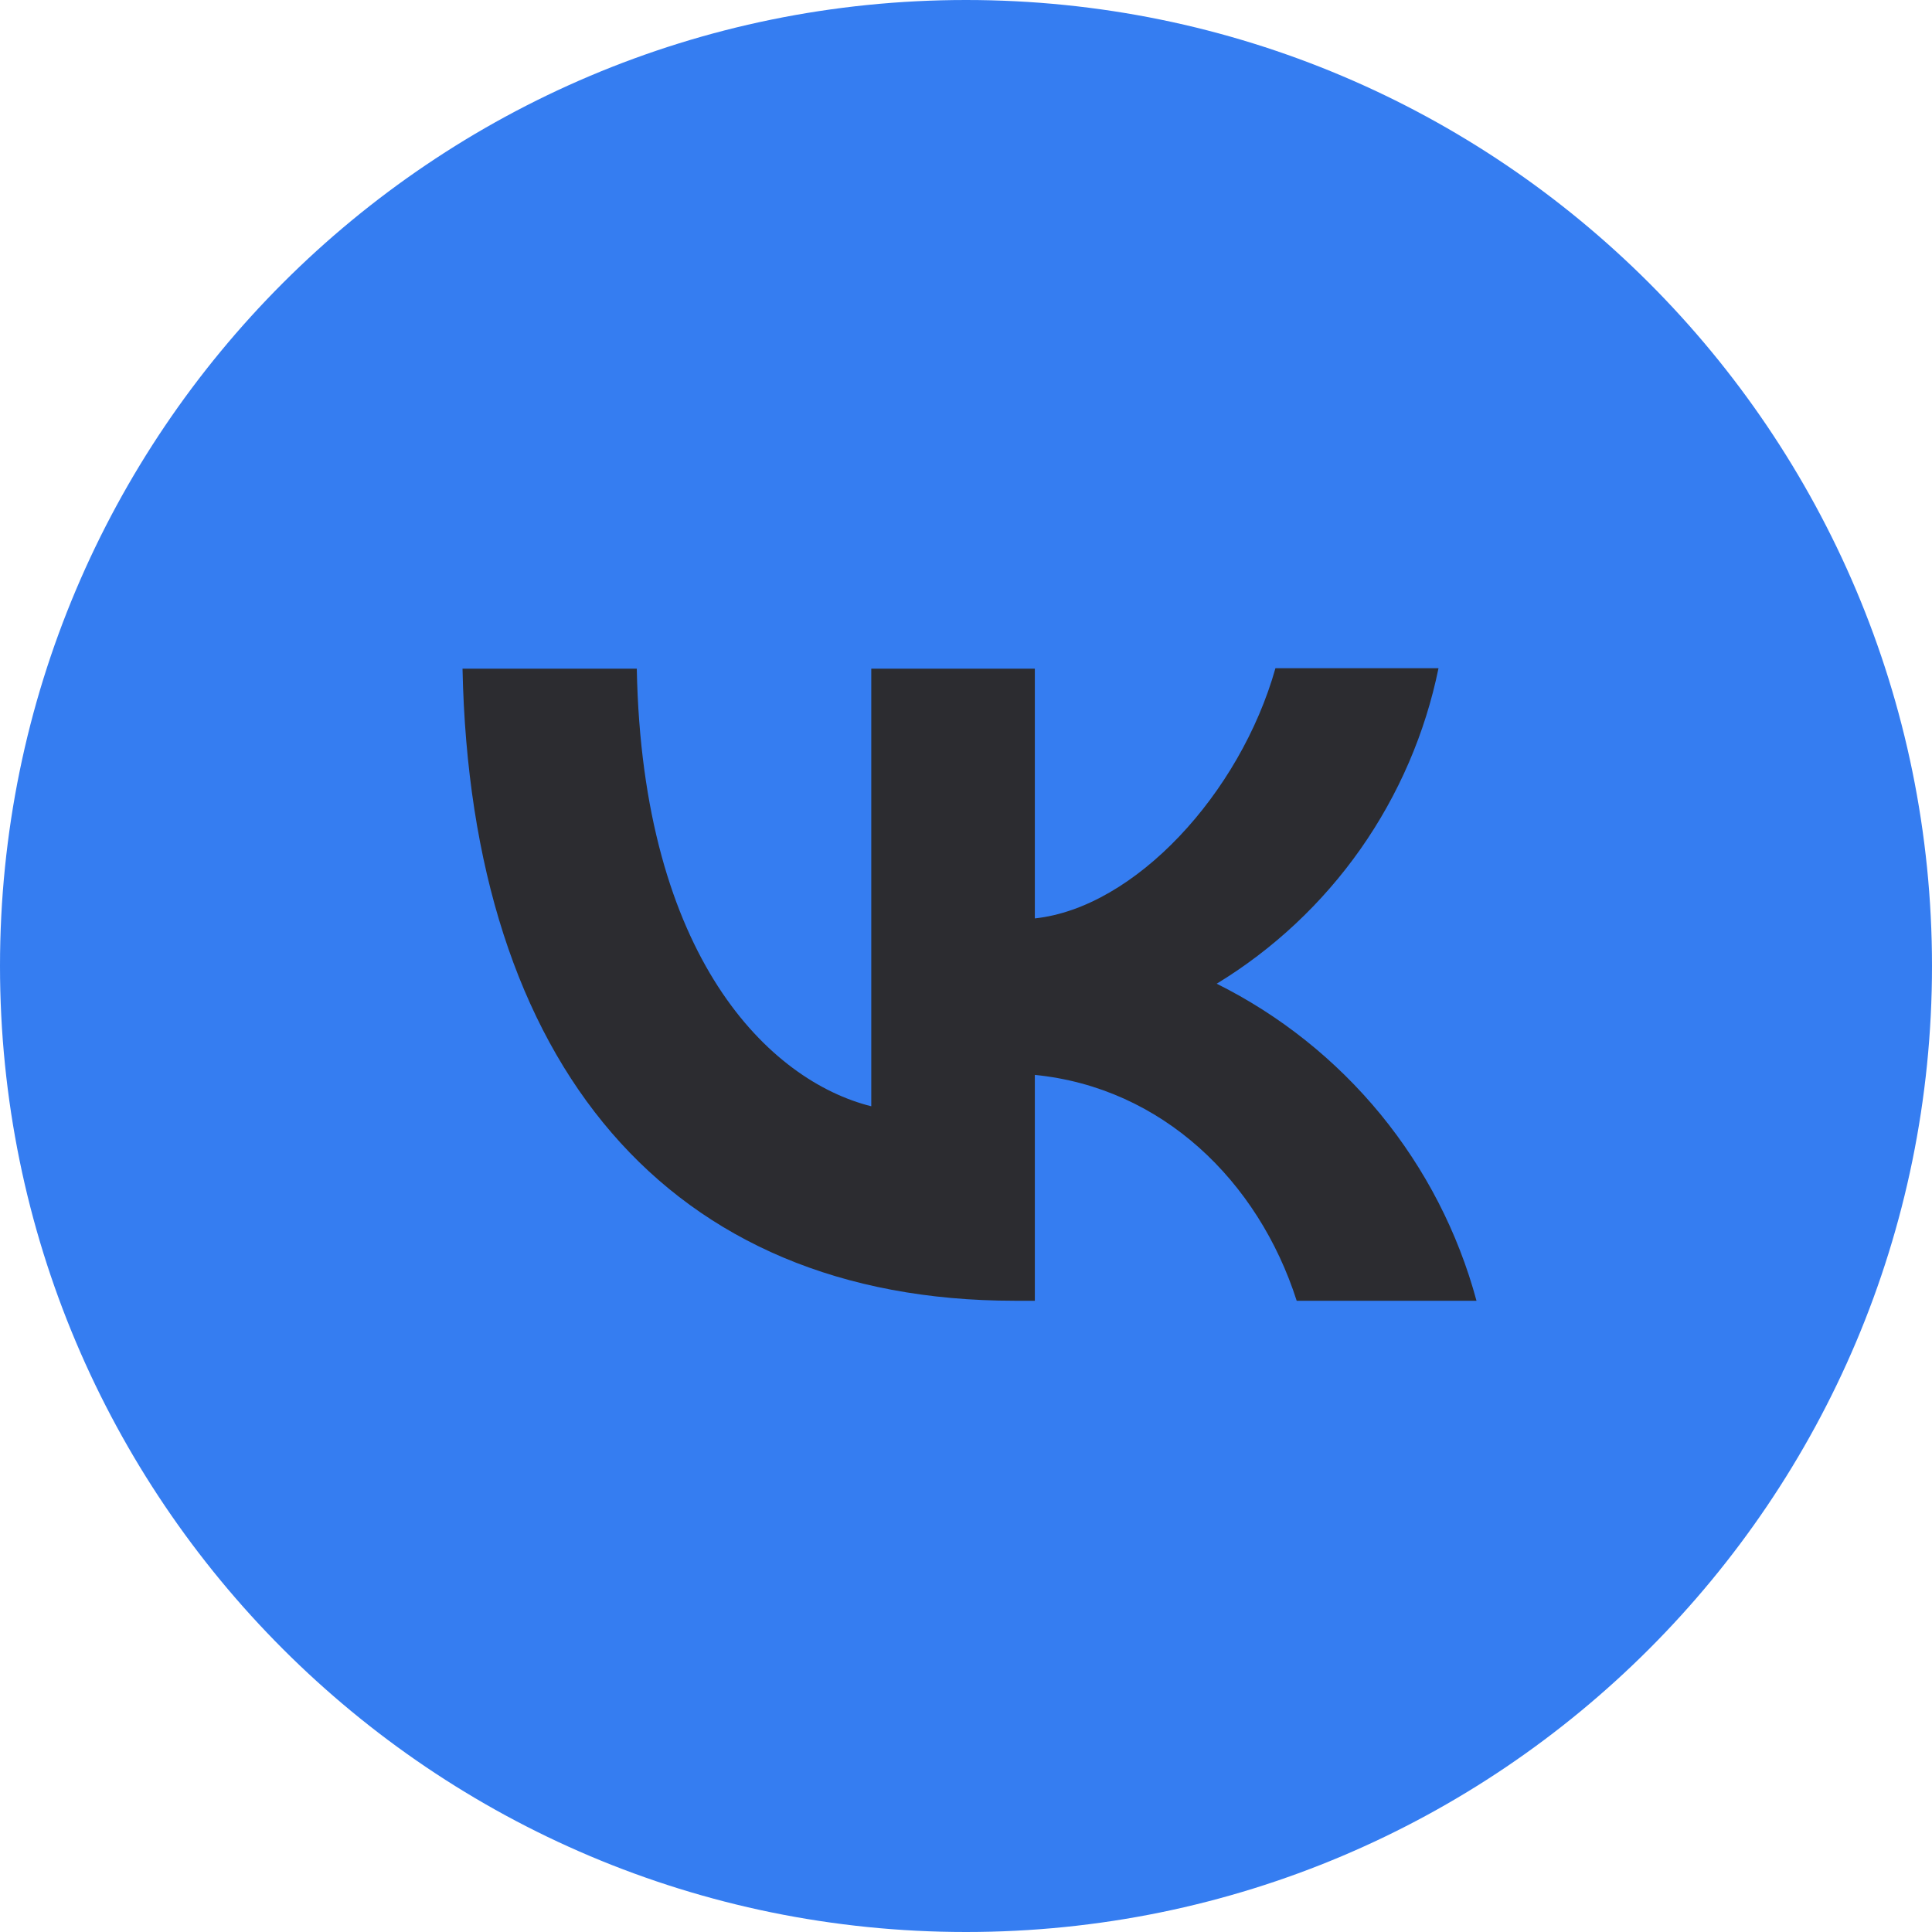
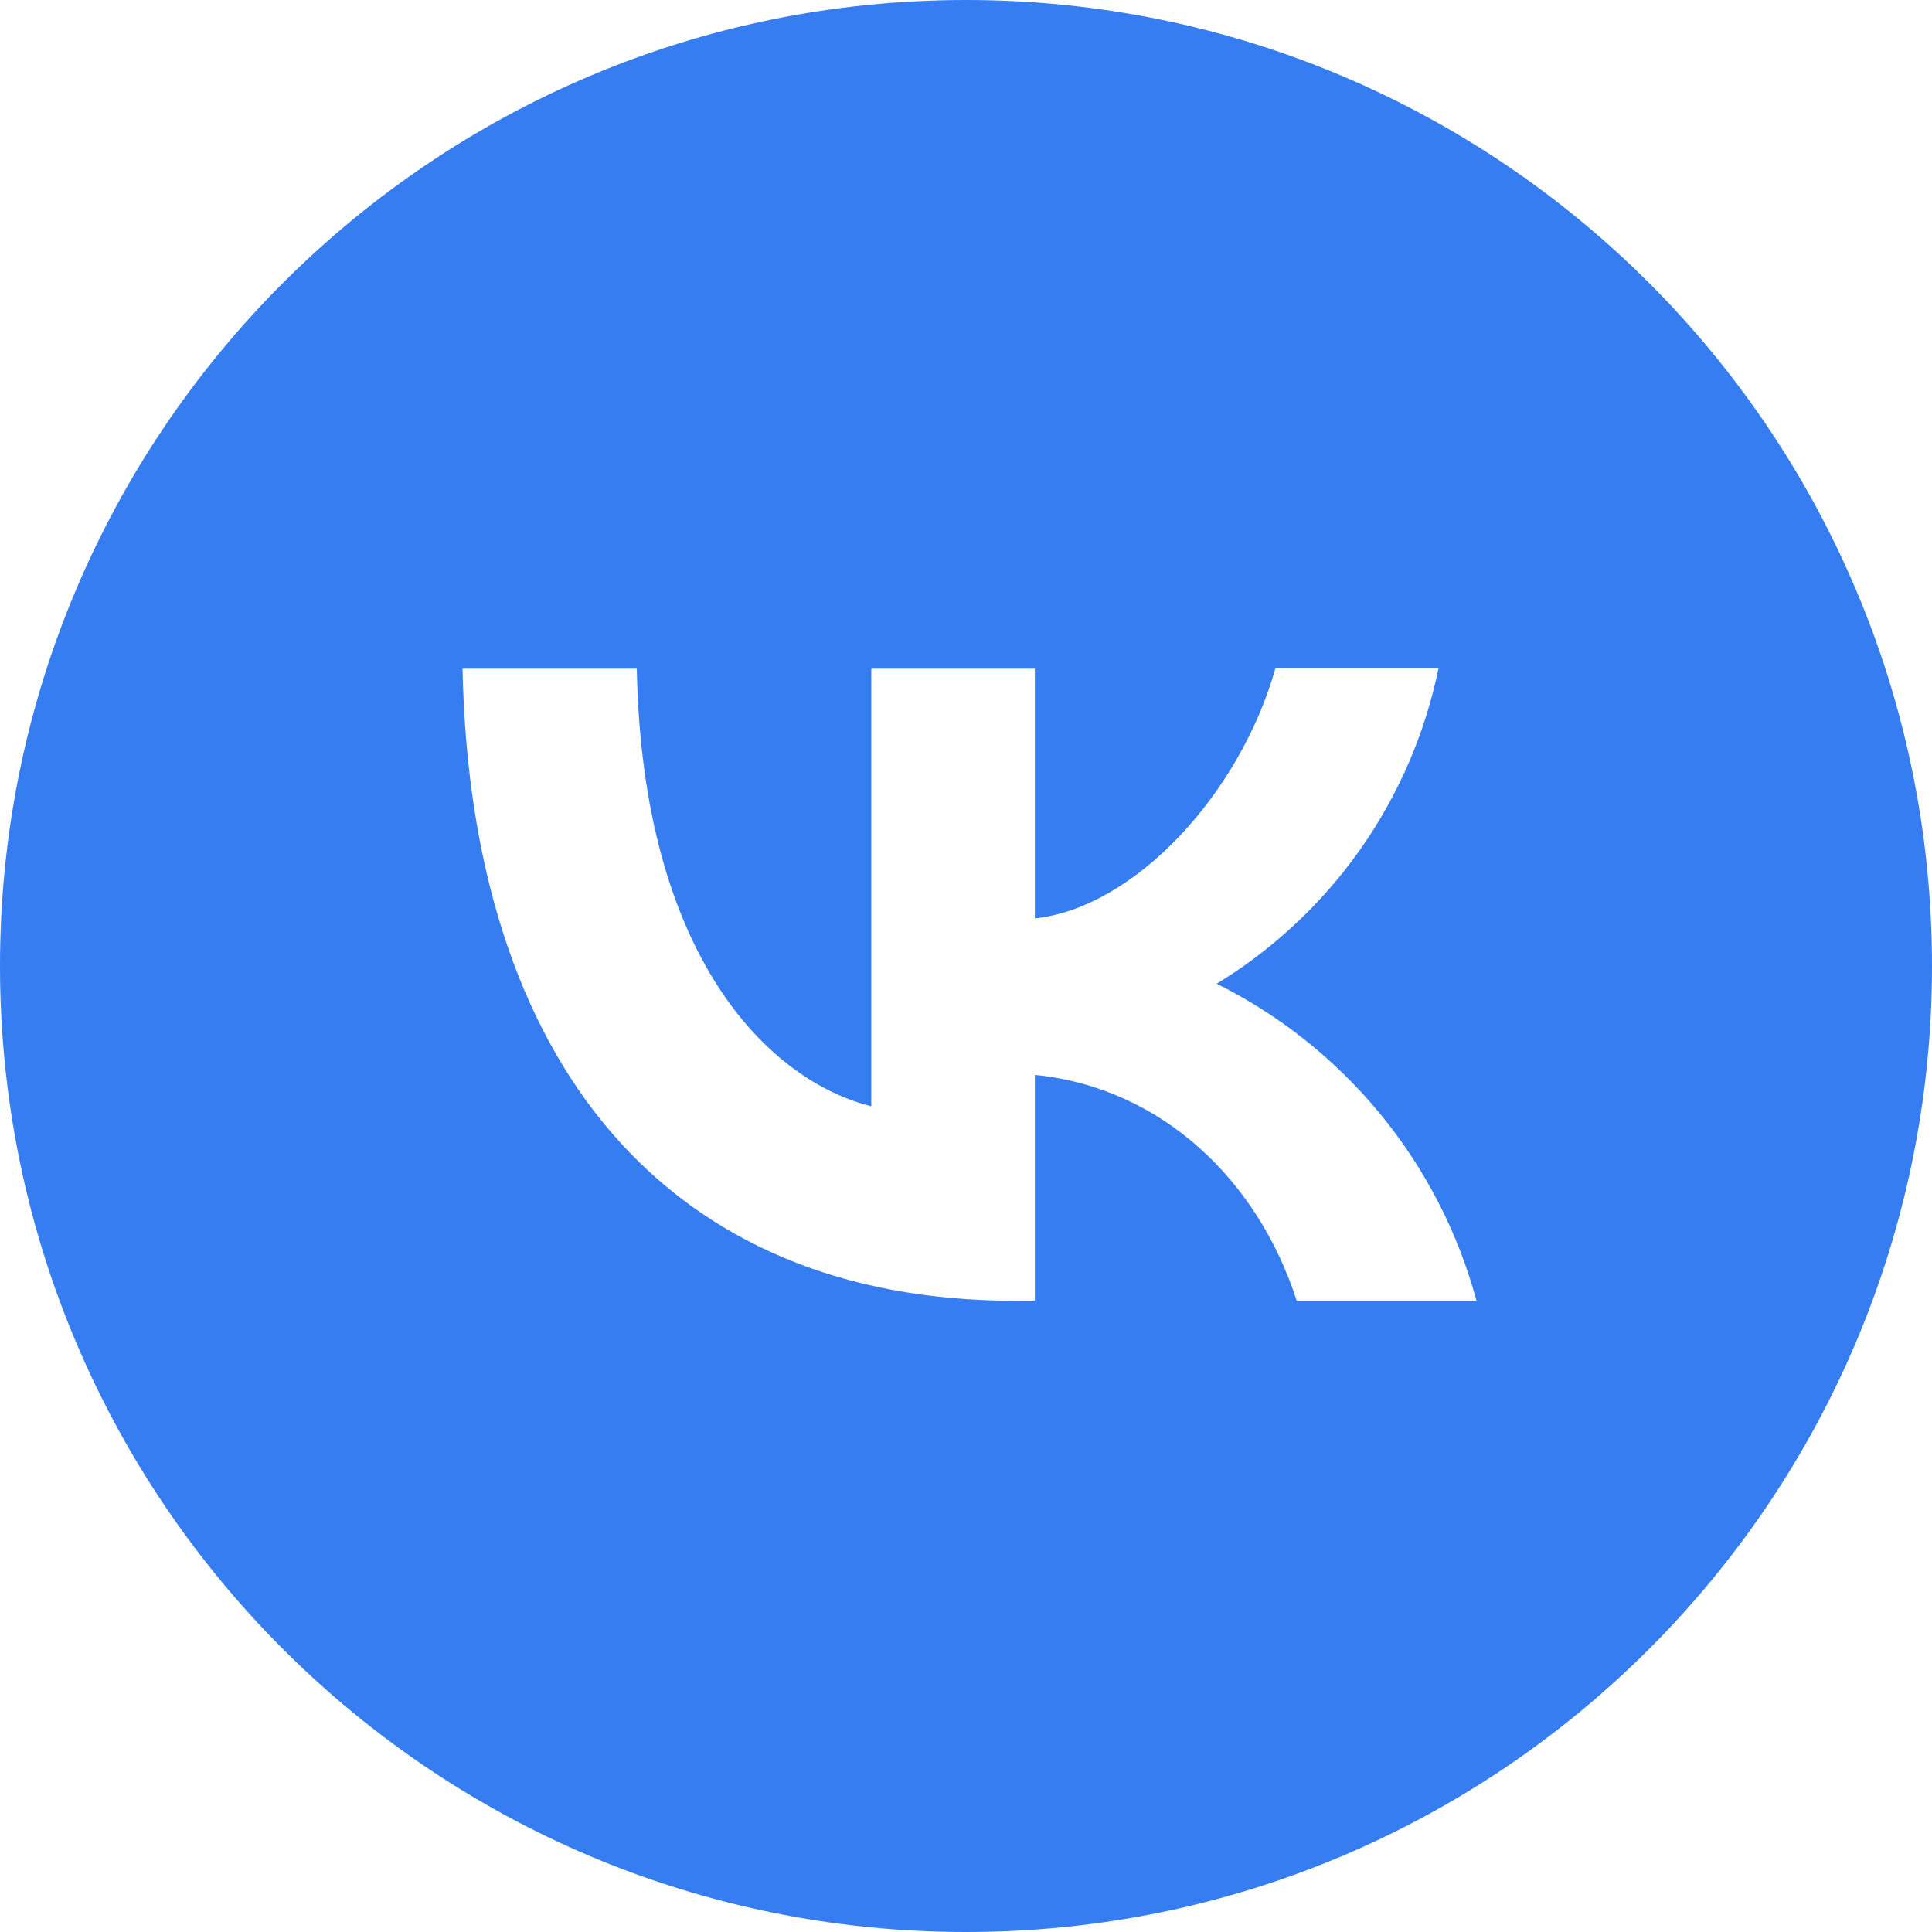
<svg xmlns="http://www.w3.org/2000/svg" width="30" height="30" viewBox="0 0 30 30" fill="none">
-   <circle cx="15.001" cy="15" r="10.2" fill="#2C2C30" />
  <path fill-rule="evenodd" clip-rule="evenodd" d="M30 15C30 23.284 23.284 30 15 30C6.716 30 0 23.284 0 15C0 6.716 6.716 0 15 0C23.284 0 30 6.716 30 15ZM15.755 20.198C10.375 20.198 7.308 16.518 7.182 10.383H9.888C9.974 14.882 11.956 16.785 13.529 17.178V10.383H16.069V14.261C17.619 14.095 19.255 12.326 19.805 10.376H22.337C22.131 11.385 21.718 12.341 21.126 13.184C20.533 14.027 19.773 14.739 18.893 15.275C19.875 15.764 20.742 16.456 21.438 17.304C22.133 18.153 22.641 19.139 22.927 20.198H20.135C19.538 18.335 18.043 16.887 16.069 16.691V20.198H15.755Z" fill="#357DF1" />
</svg>